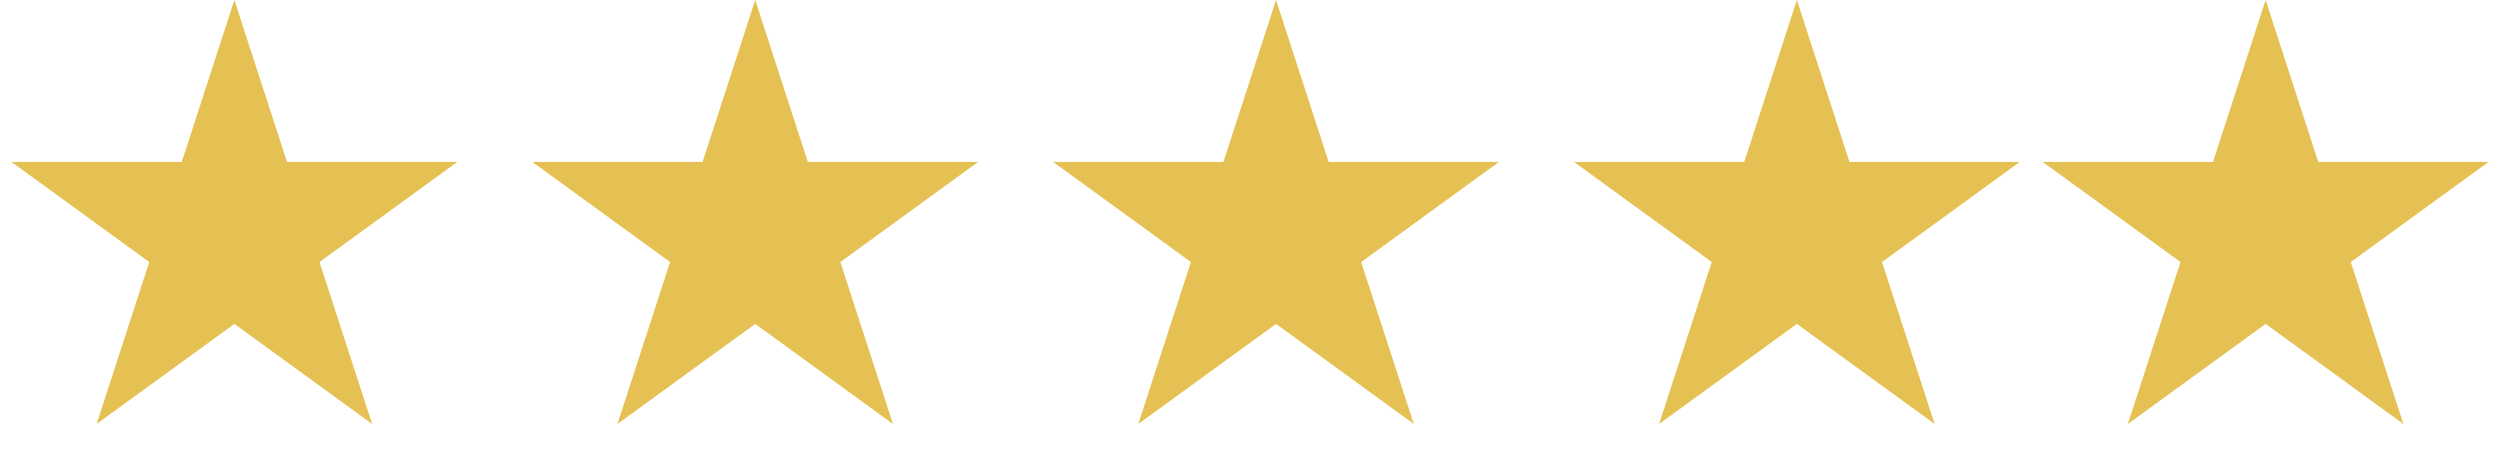
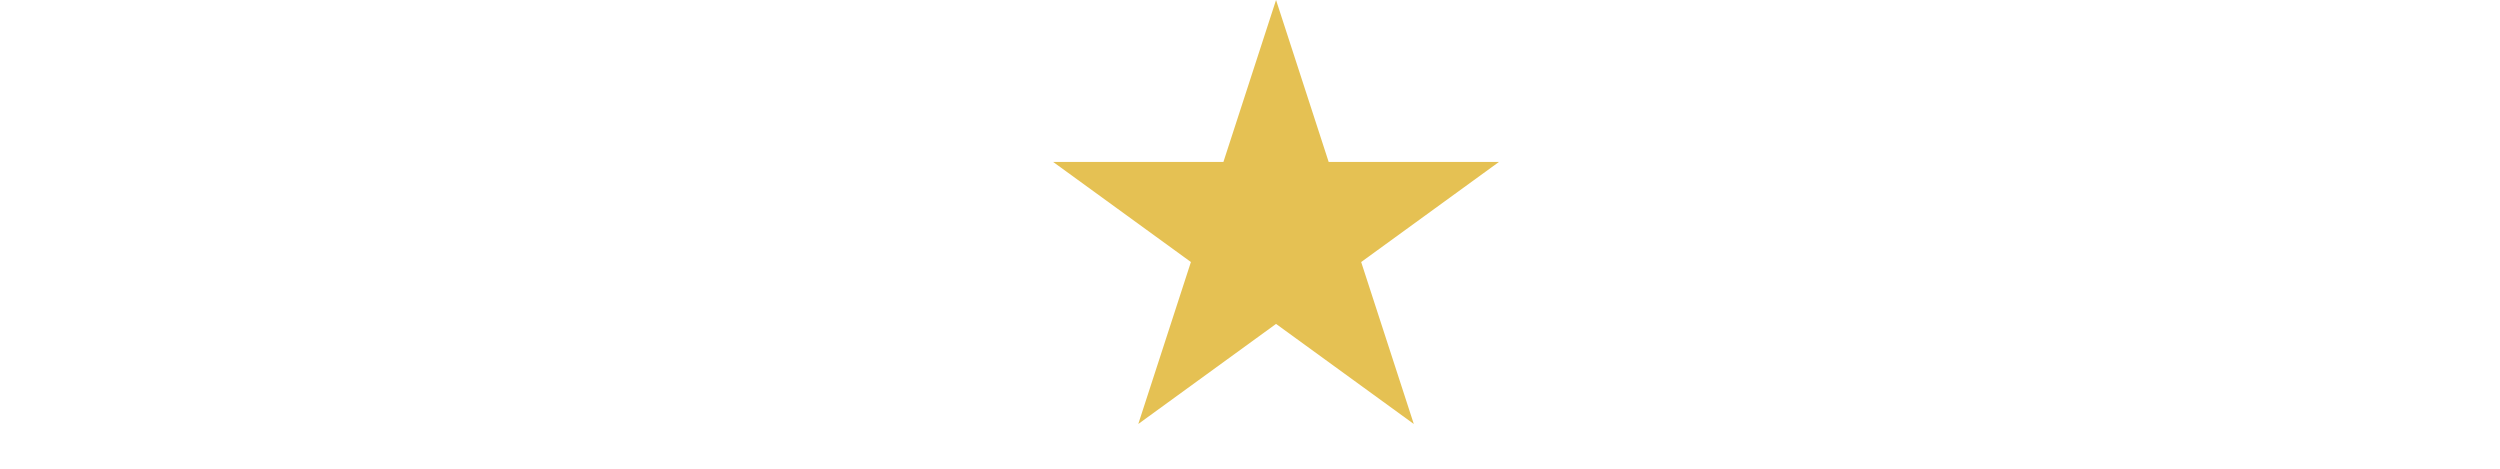
<svg xmlns="http://www.w3.org/2000/svg" width="96" height="18" viewBox="0 0 96 18" fill="none">
  <g id="Group 48">
-     <path id="Star 1" d="M9 0L11.021 6.219H17.559L12.269 10.062L14.29 16.281L9 12.438L3.71 16.281L5.731 10.062L0.44 6.219H6.979L9 0Z" fill="#E5C153" />
-     <path id="Star 2" d="M29 0L31.021 6.219H37.559L32.269 10.062L34.29 16.281L29 12.438L23.71 16.281L25.731 10.062L20.441 6.219H26.979L29 0Z" fill="#E5C153" />
    <path id="Star 3" d="M49 0L51.021 6.219H57.559L52.269 10.062L54.29 16.281L49 12.438L43.71 16.281L45.731 10.062L40.441 6.219H46.979L49 0Z" fill="#E5C153" />
-     <path id="Star 4" d="M69 0L71.021 6.219H77.559L72.269 10.062L74.29 16.281L69 12.438L63.71 16.281L65.731 10.062L60.441 6.219H66.979L69 0Z" fill="#E5C153" />
-     <path id="Star 5" d="M87 0L89.021 6.219H95.559L90.269 10.062L92.29 16.281L87 12.438L81.71 16.281L83.731 10.062L78.441 6.219H84.979L87 0Z" fill="#E5C153" />
  </g>
</svg>